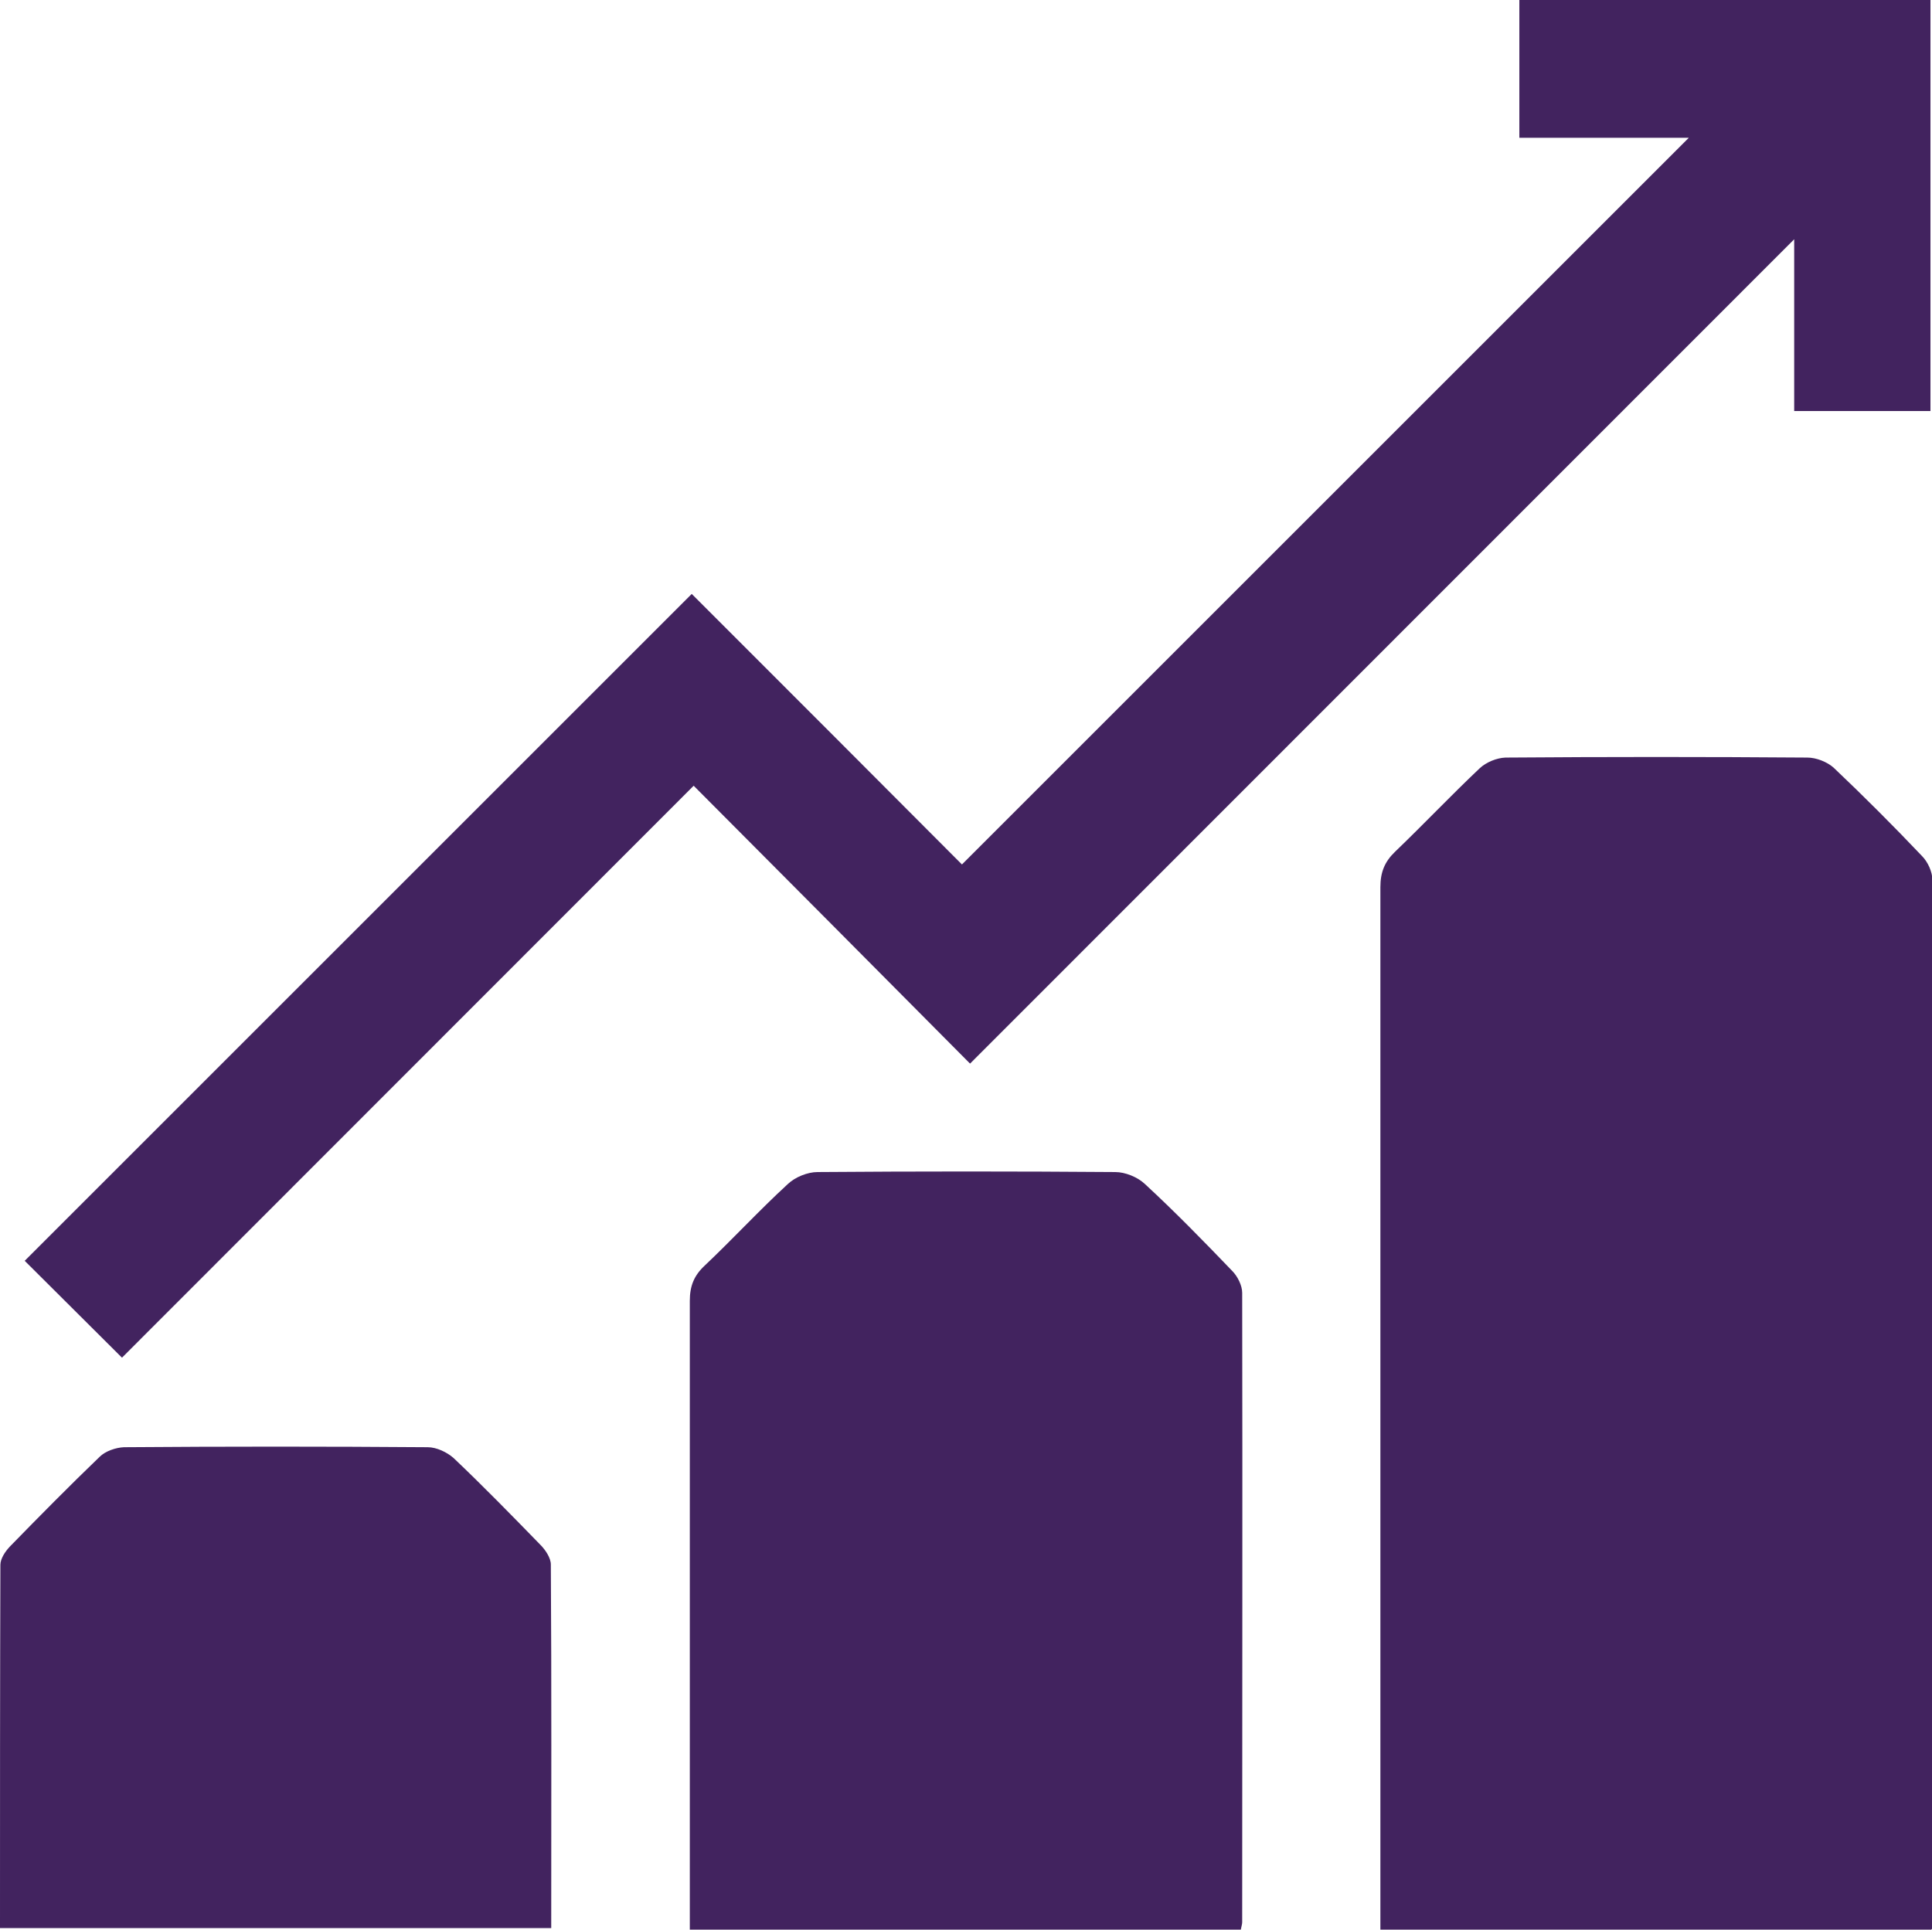
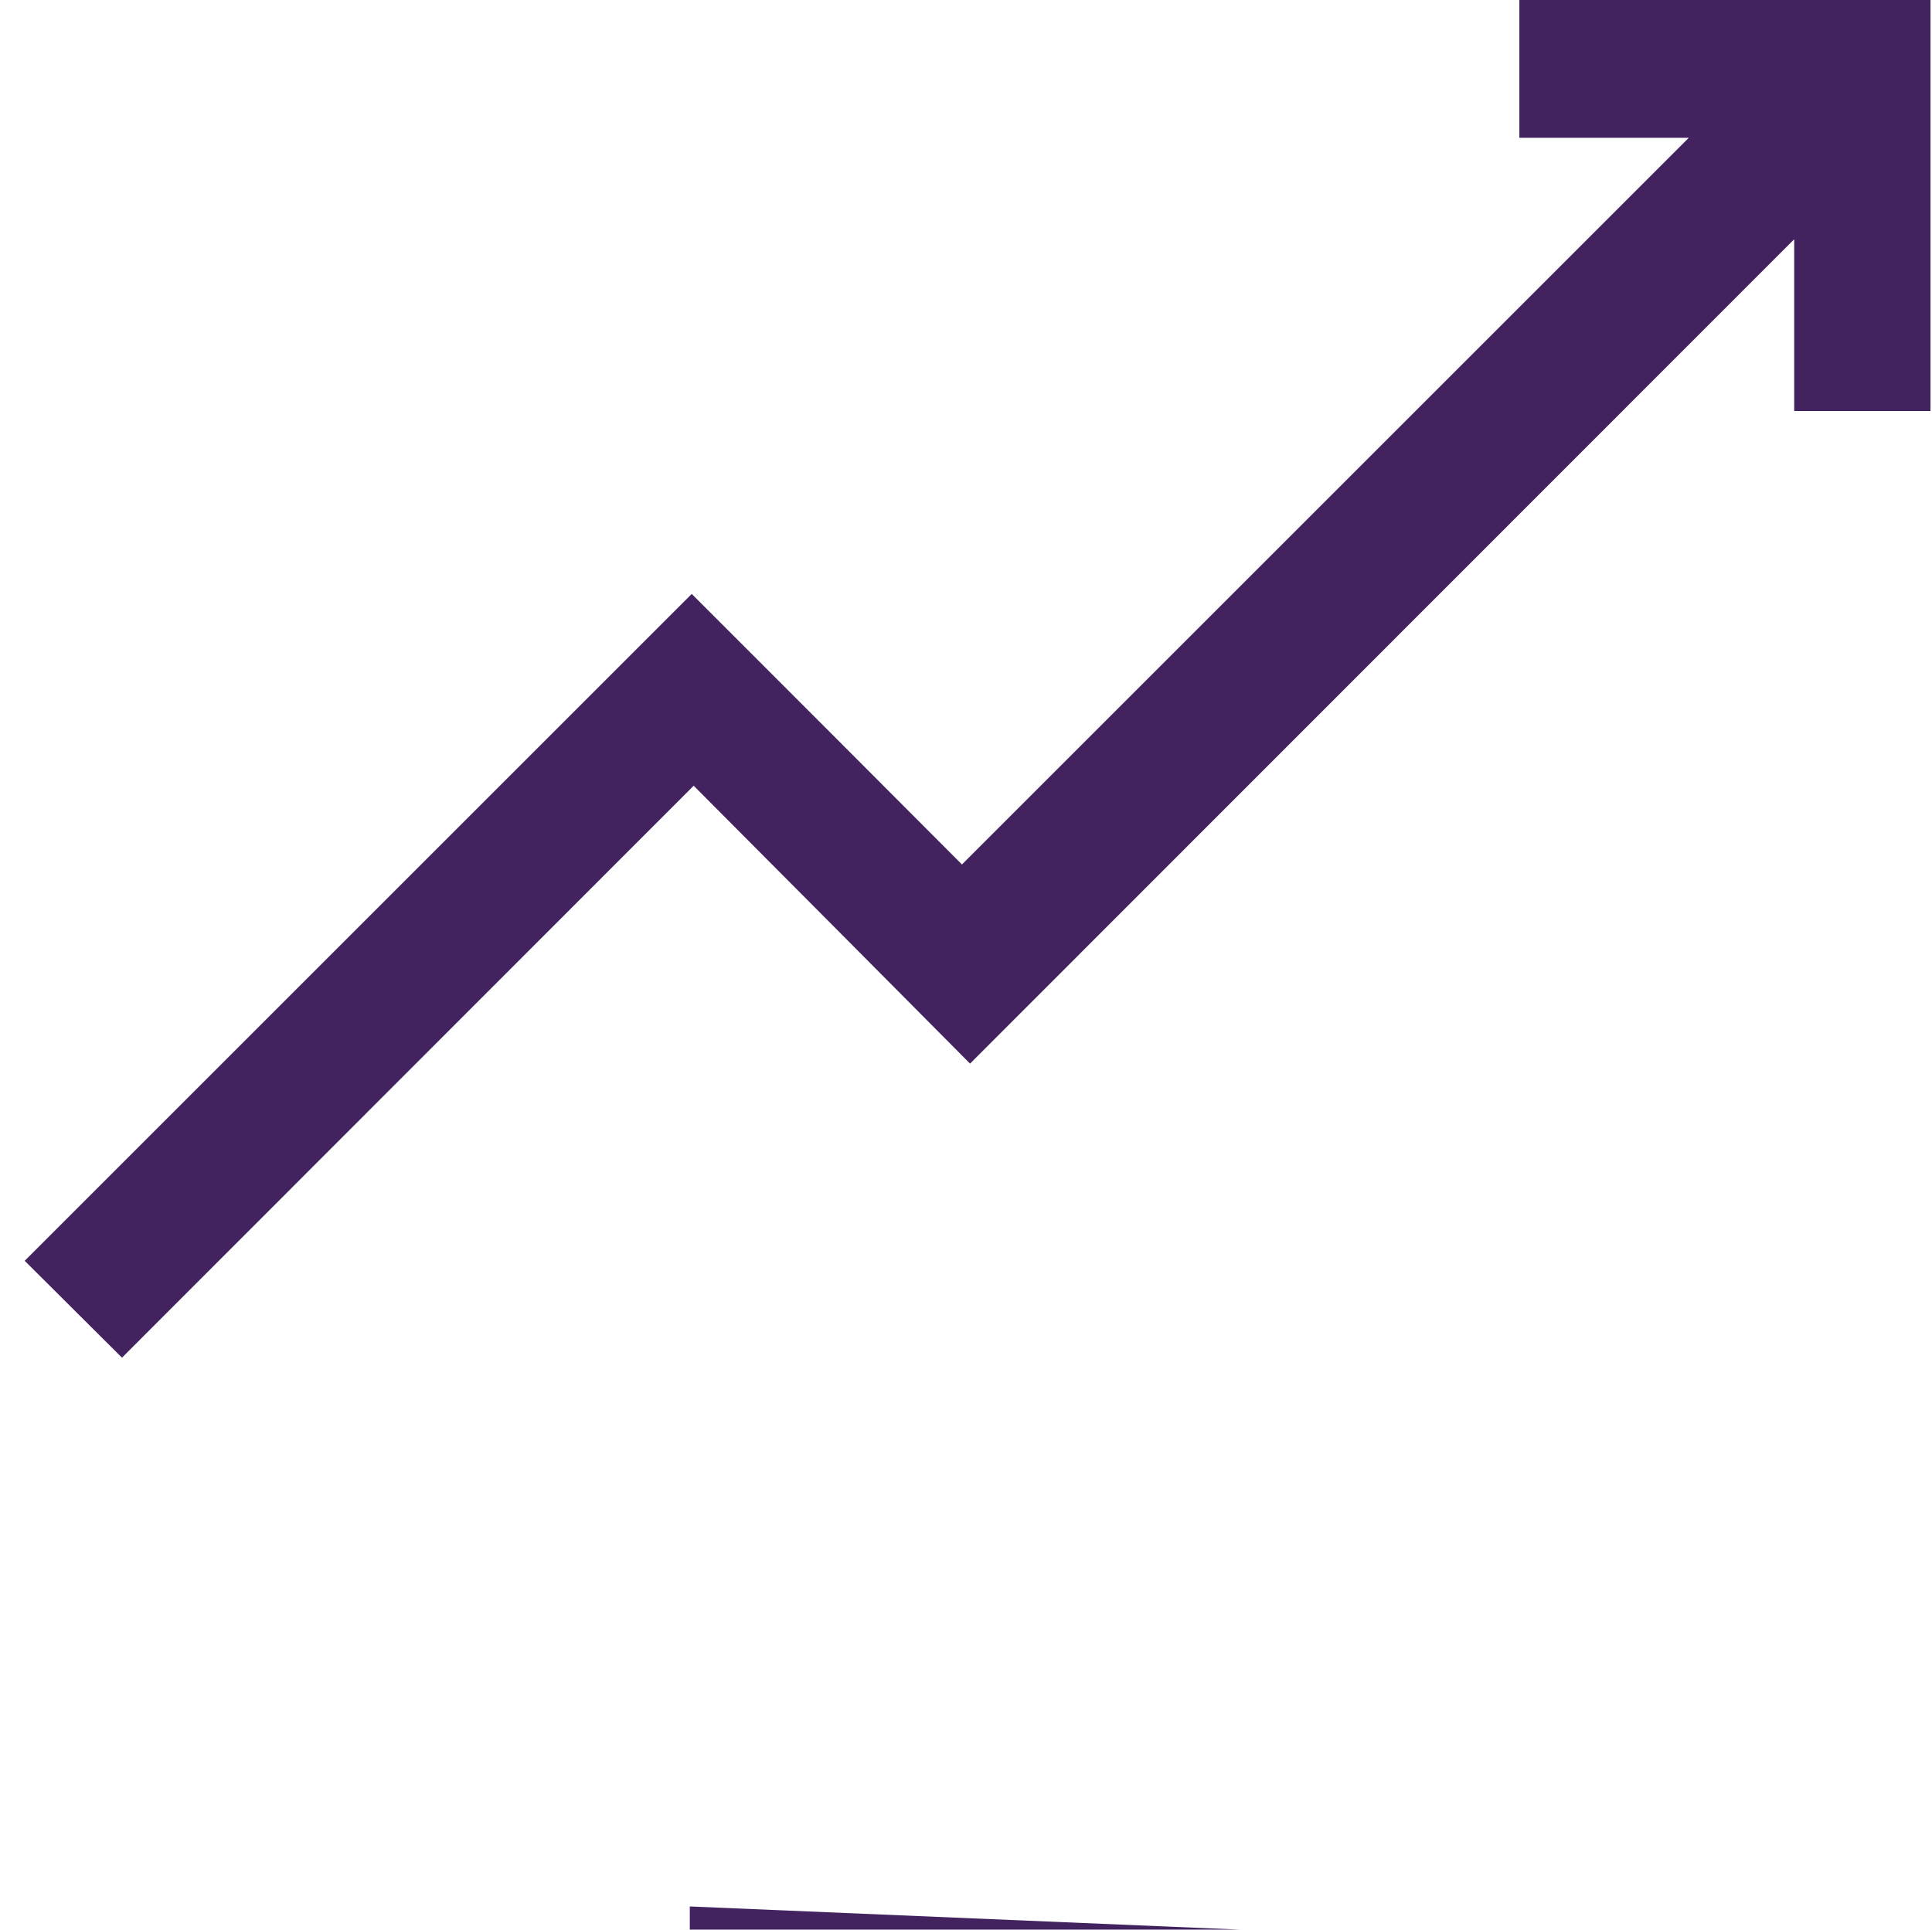
<svg xmlns="http://www.w3.org/2000/svg" id="Layer_1" data-name="Layer 1" viewBox="0 0 50.05 50">
  <defs>
    <style>
      .cls-1 {
        fill: #42235f;
      }
    </style>
  </defs>
-   <path class="cls-1" d="M50.03,50h-14.27v-.59c0-8.81,0-17.61,0-26.42,0-.39,.11-.66,.38-.92,.74-.71,1.44-1.45,2.19-2.16,.17-.16,.44-.27,.67-.28,2.61-.02,5.21-.02,7.82,0,.23,0,.51,.11,.68,.26,.78,.74,1.55,1.51,2.29,2.29,.15,.15,.27,.41,.27,.62,.01,8.95,.01,17.91,.01,26.86,0,.09-.01,.18-.02,.32Z" />
  <path class="cls-1" d="M25.13,27.56c-2.45-2.47-4.8-4.83-7.16-7.2-5,5-9.92,9.93-14.81,14.82-.9-.9-1.73-1.72-2.52-2.51,5.73-5.73,11.49-11.49,17.28-17.28,2.33,2.33,4.69,4.69,7,7.01,6.31-6.31,12.57-12.57,18.83-18.83h-4.39V0h10.65V10.65h-3.53V6.2c-7.15,7.15-14.25,14.26-21.36,21.37Z" />
-   <path class="cls-1" d="M32.12,50h-14.25v-.6c0-5.23,0-10.46,0-15.69,0-.39,.11-.66,.39-.92,.73-.69,1.41-1.43,2.15-2.11,.19-.18,.51-.31,.77-.31,2.57-.02,5.14-.02,7.71,0,.26,0,.58,.13,.77,.31,.78,.72,1.52,1.48,2.26,2.25,.14,.14,.26,.38,.26,.57,.01,5.44,0,10.87,0,16.31,0,.05-.02,.1-.04,.21Z" />
-   <path class="cls-1" d="M0,49.97C0,46.8,0,43.68,.01,40.55c0-.16,.12-.34,.24-.47,.77-.79,1.54-1.57,2.33-2.33,.15-.15,.42-.24,.63-.25,2.62-.02,5.25-.02,7.87,0,.23,0,.5,.13,.67,.28,.77,.73,1.51,1.49,2.25,2.25,.13,.13,.27,.34,.27,.51,.02,3.13,.01,6.25,.01,9.42H0Z" />
+   <path class="cls-1" d="M32.12,50h-14.25v-.6Z" />
</svg>